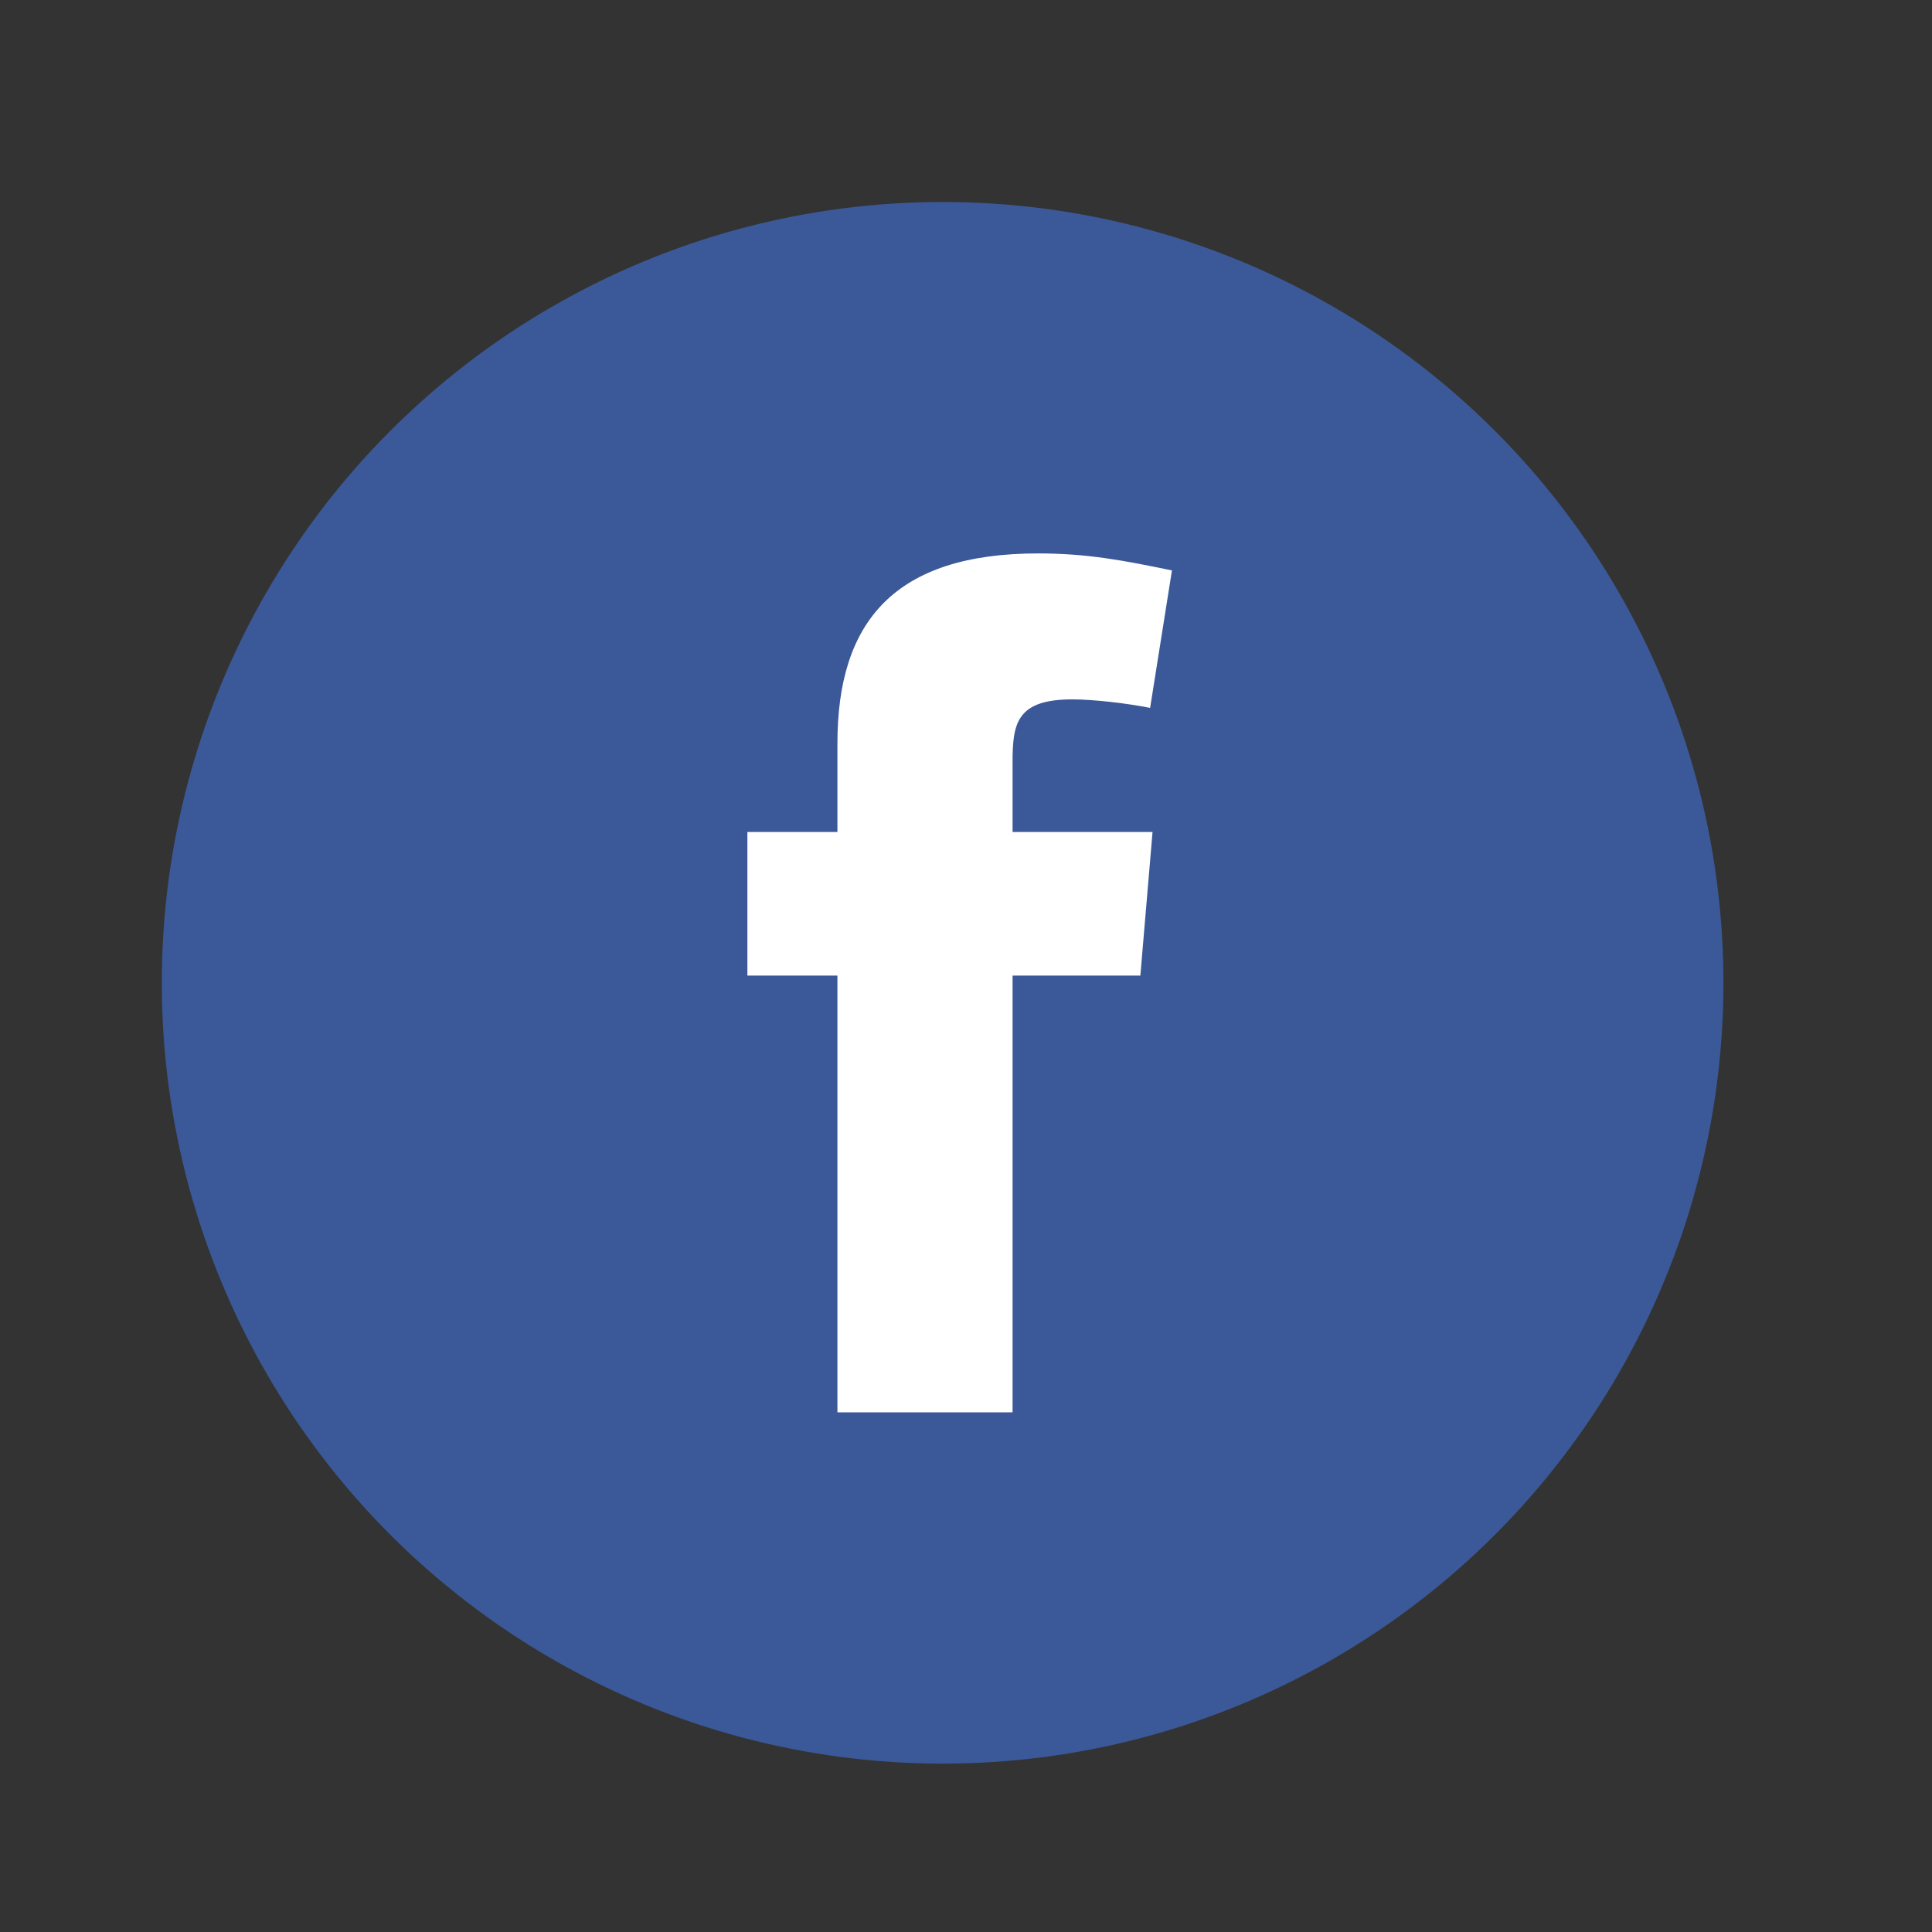
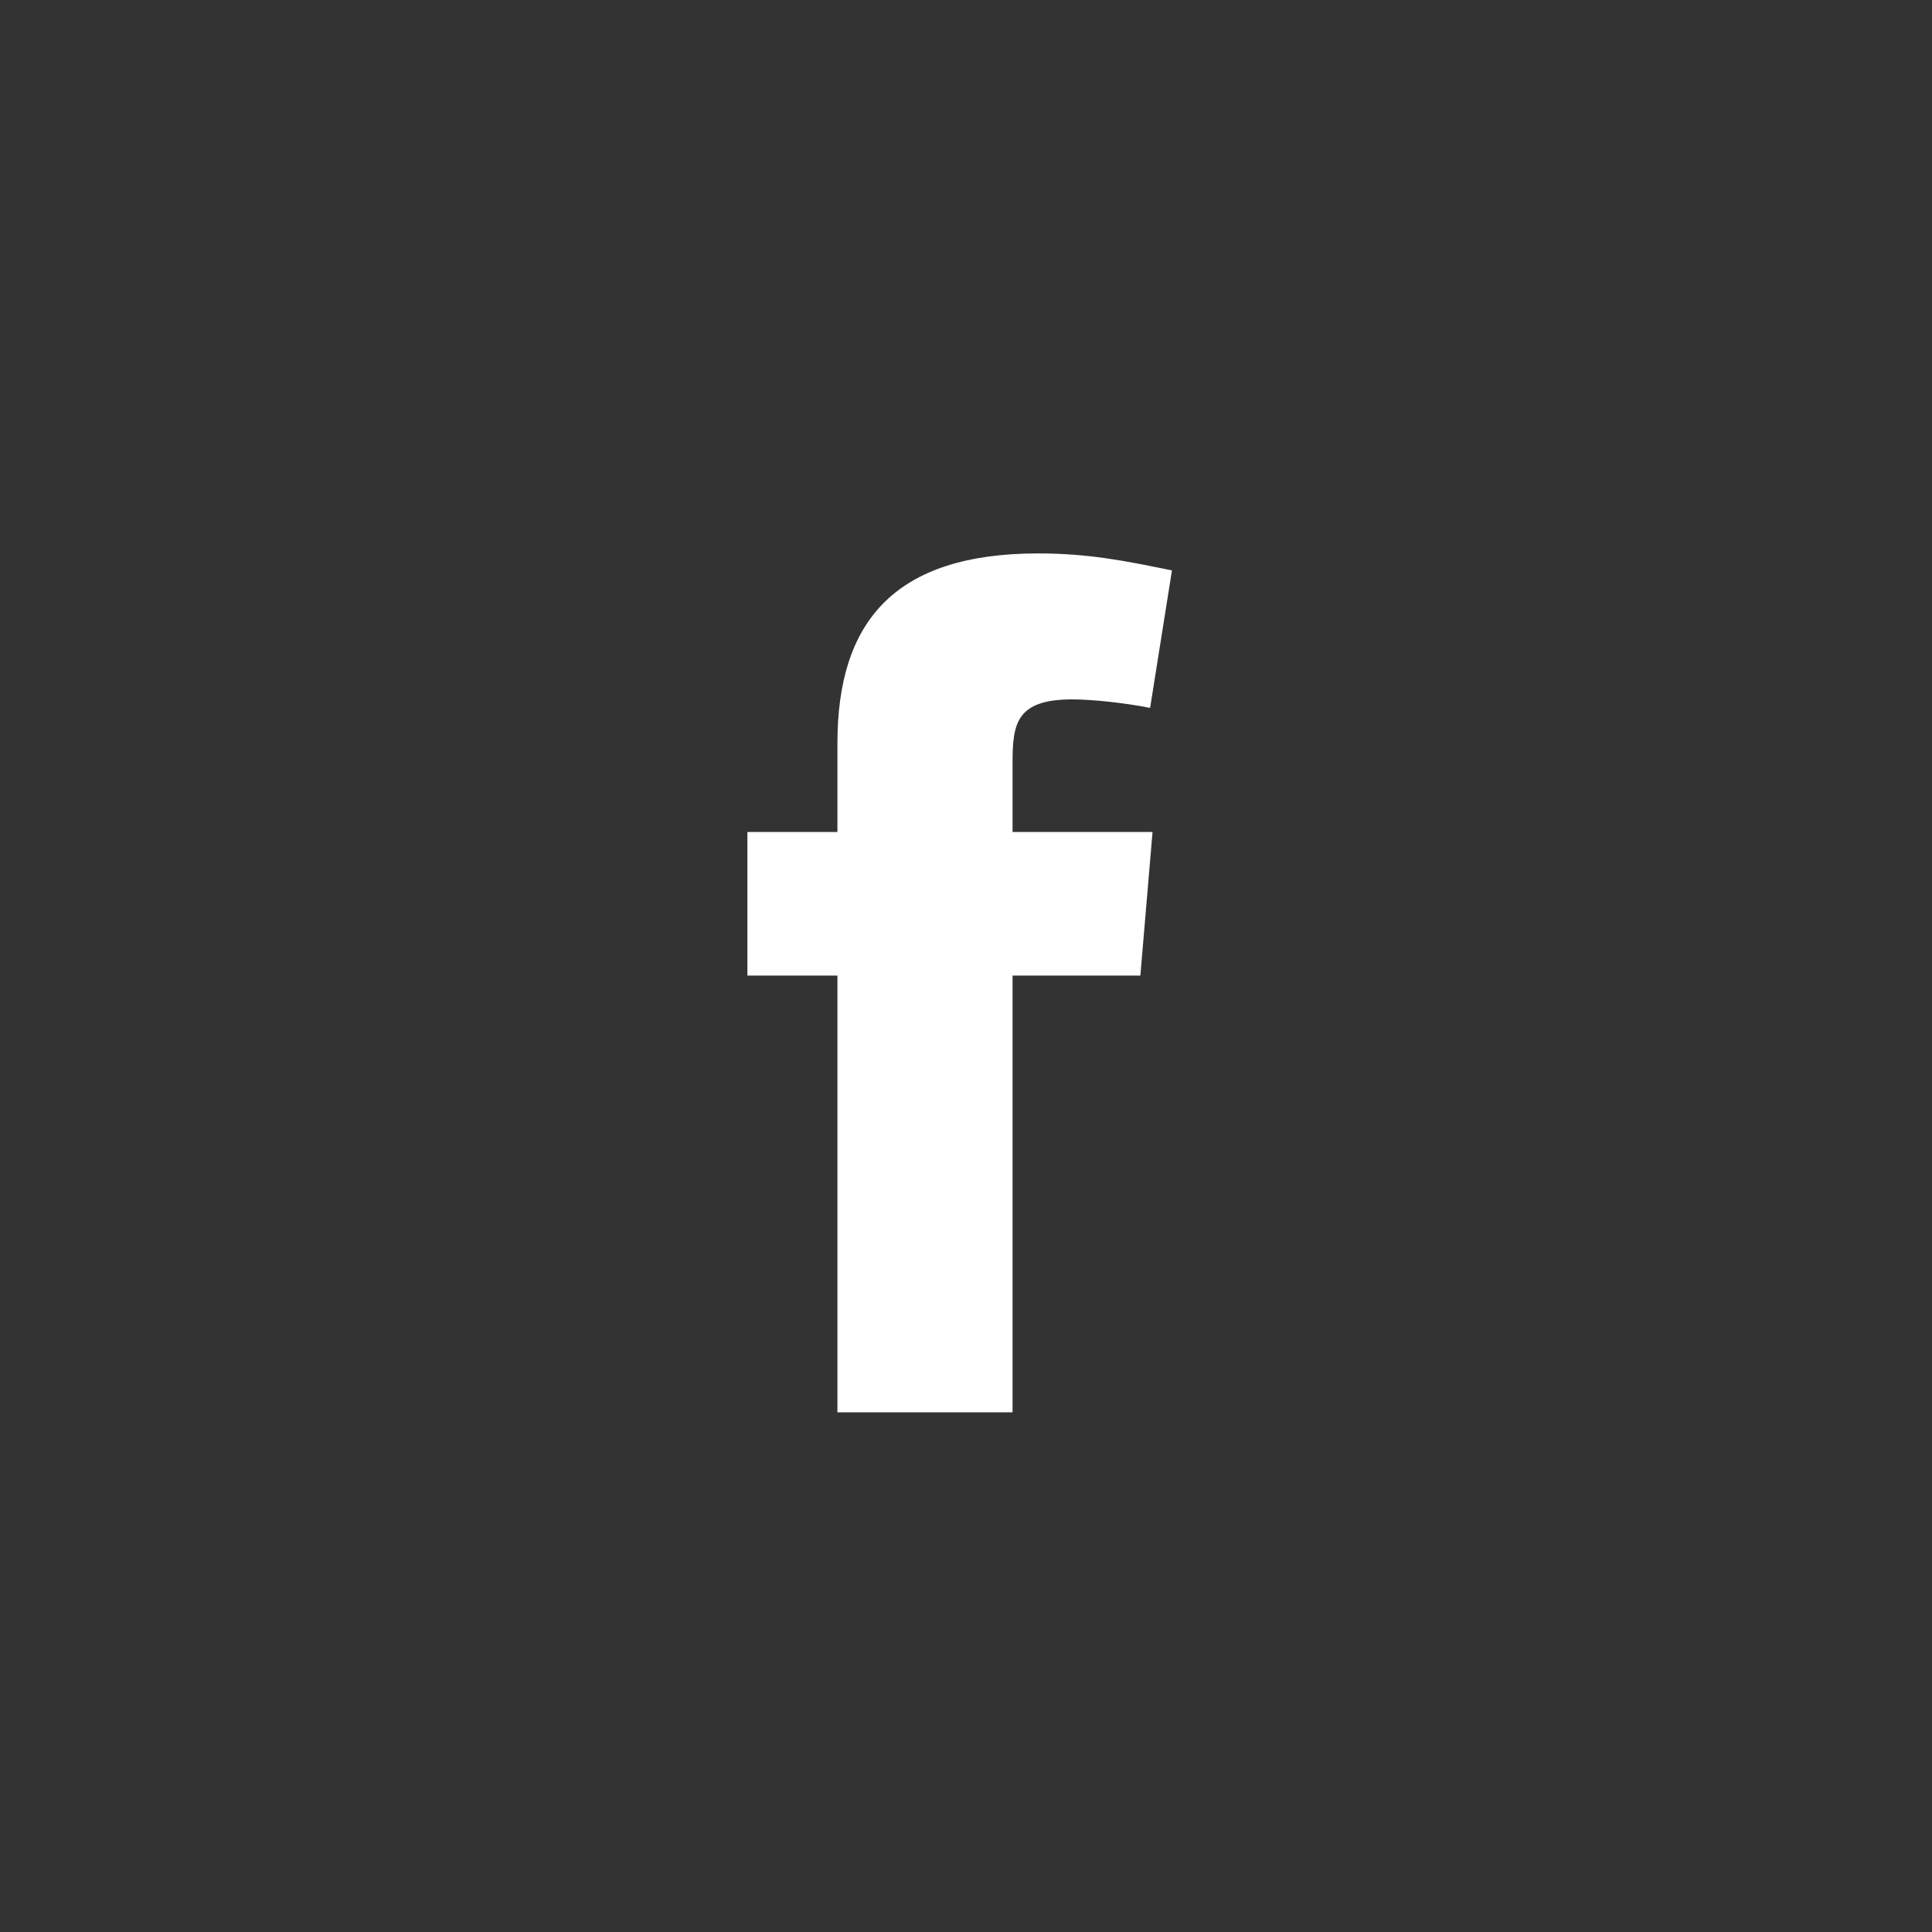
<svg xmlns="http://www.w3.org/2000/svg" width="20" height="20" viewBox="0 0 20 20" fill="none">
  <rect x="0" y="0" width="20" height="20" fill="#333333" stroke="none" />
-   <circle cx="9.758" cy="10.174" r="8.083" fill="#3B5998" />
  <path fill-rule="evenodd" clip-rule="evenodd" d="M11.906 7.328C11.654 7.278 11.313 7.24 11.1 7.24C10.52 7.24 10.482 7.492 10.482 7.895V8.613H11.931L11.805 10.099H10.482V14.62H8.669V10.099H7.737V8.613H8.669V7.694C8.669 6.434 9.261 5.729 10.747 5.729C11.263 5.729 11.641 5.804 12.132 5.905L11.906 7.328Z" fill="white" />
</svg>